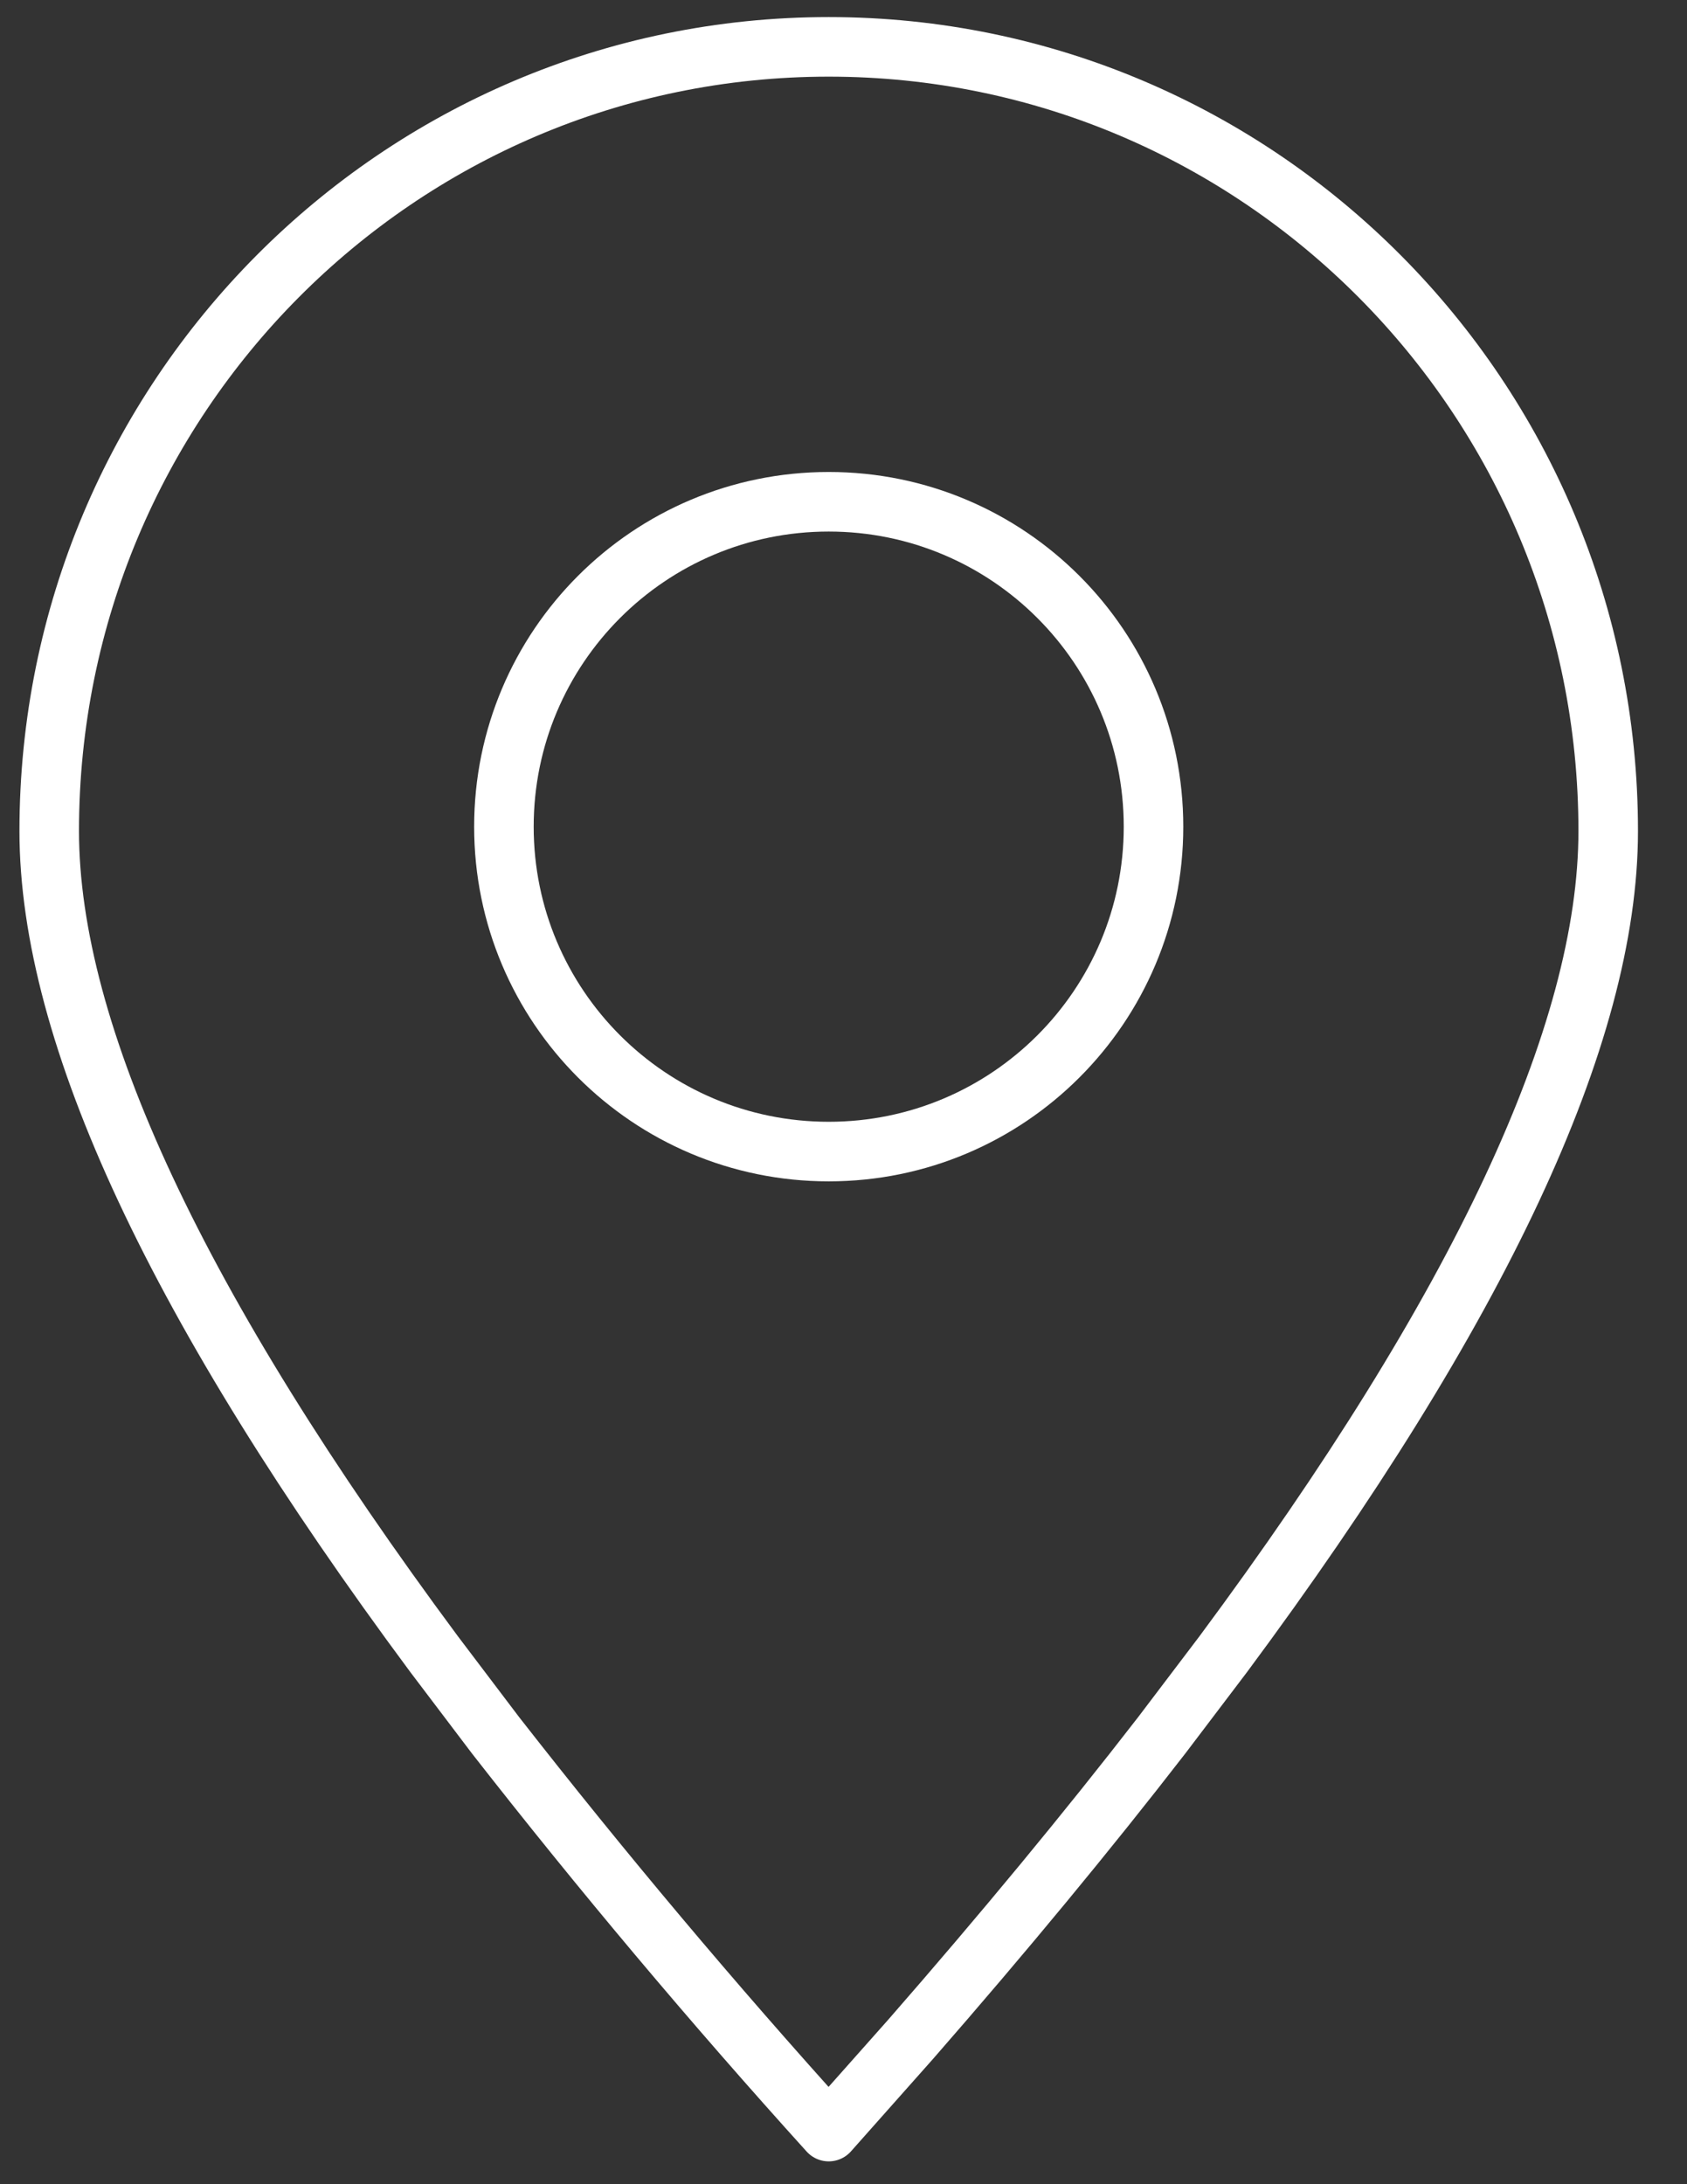
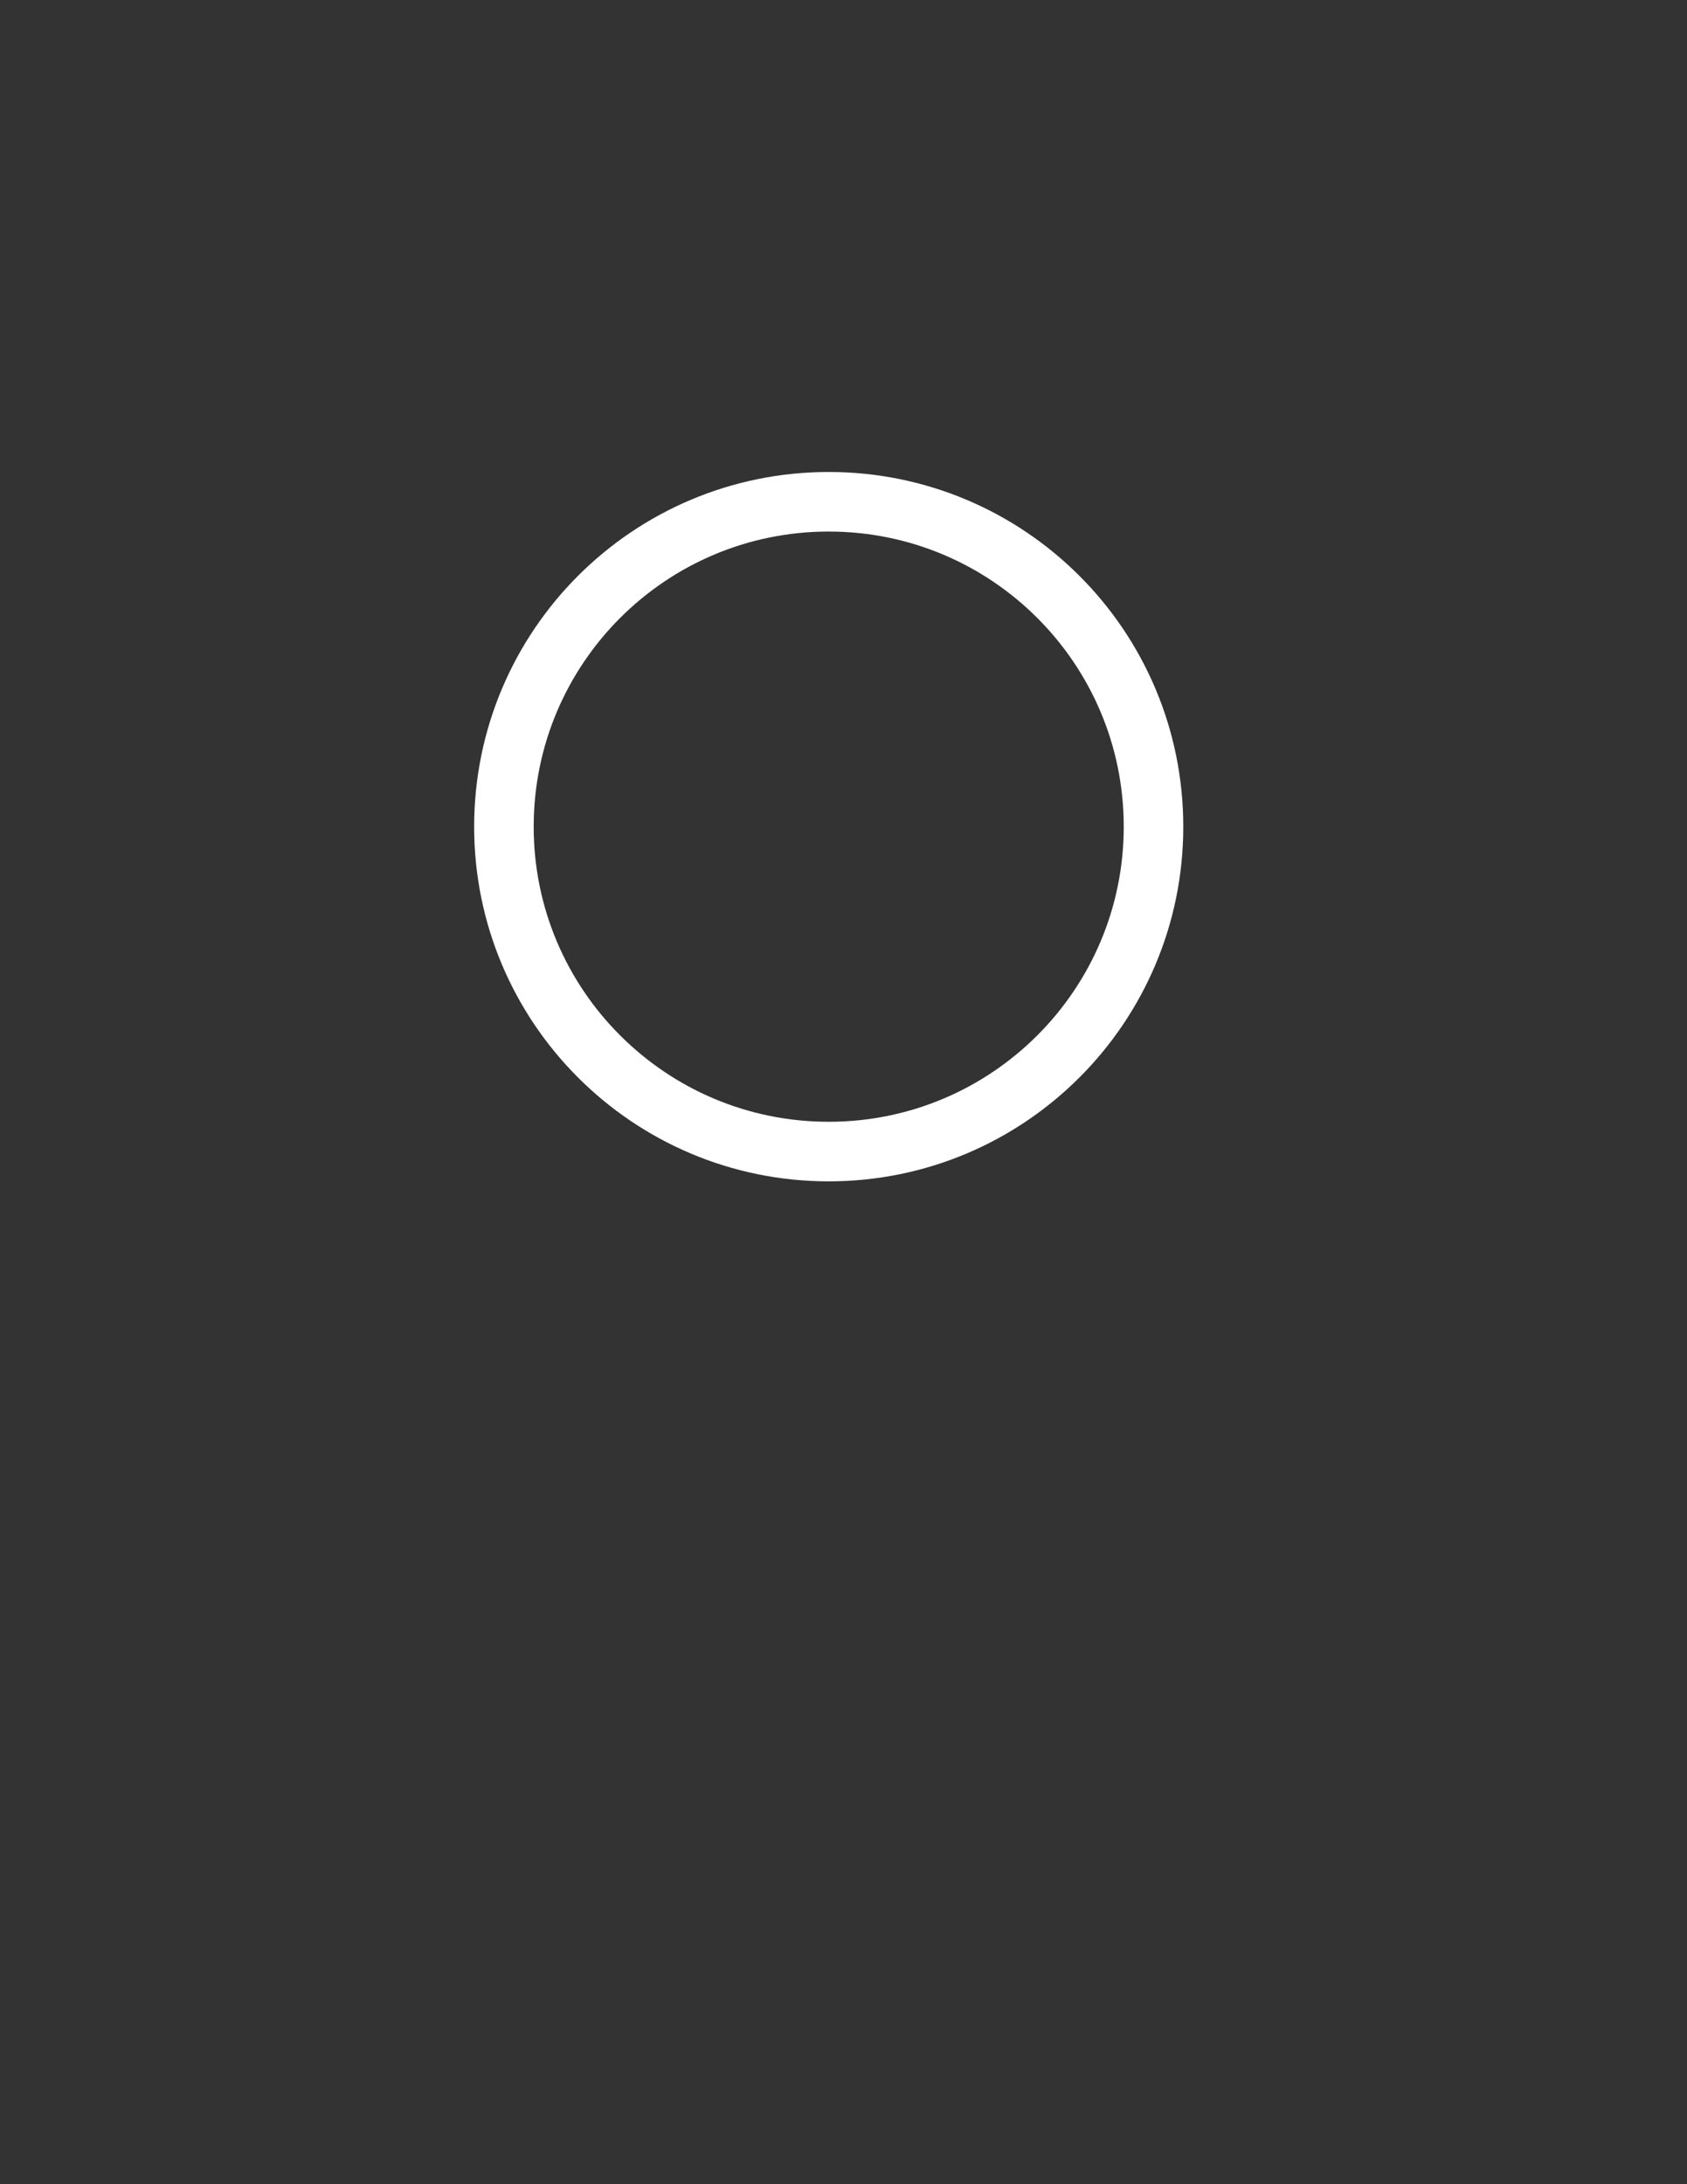
<svg xmlns="http://www.w3.org/2000/svg" width="17" height="22" viewBox="0 0 17 22" fill="none">
  <rect x="0" y="0" width="17" height="22" fill="#333333" stroke="none" />
-   <path fill-rule="evenodd" clip-rule="evenodd" d="M8.351 21.47L9.177 20.54C10.114 19.467 10.958 18.446 11.708 17.477L12.327 16.661C14.913 13.177 16.206 10.414 16.206 8.37C16.206 4.008 12.69 0.472 8.351 0.472C4.012 0.472 0.496 4.008 0.496 8.37C0.496 10.414 1.789 13.178 4.375 16.662L4.994 17.479C6.065 18.85 7.184 20.18 8.351 21.47Z" stroke="white" stroke-width="0.6" stroke-linecap="round" stroke-linejoin="round" />
  <path d="M8.351 11.599C10.159 11.599 11.624 10.134 11.624 8.327C11.624 6.519 10.159 5.054 8.351 5.054C6.543 5.054 5.078 6.519 5.078 8.327C5.078 10.134 6.543 11.599 8.351 11.599Z" stroke="white" stroke-width="0.6" stroke-linecap="round" stroke-linejoin="round" />
</svg>